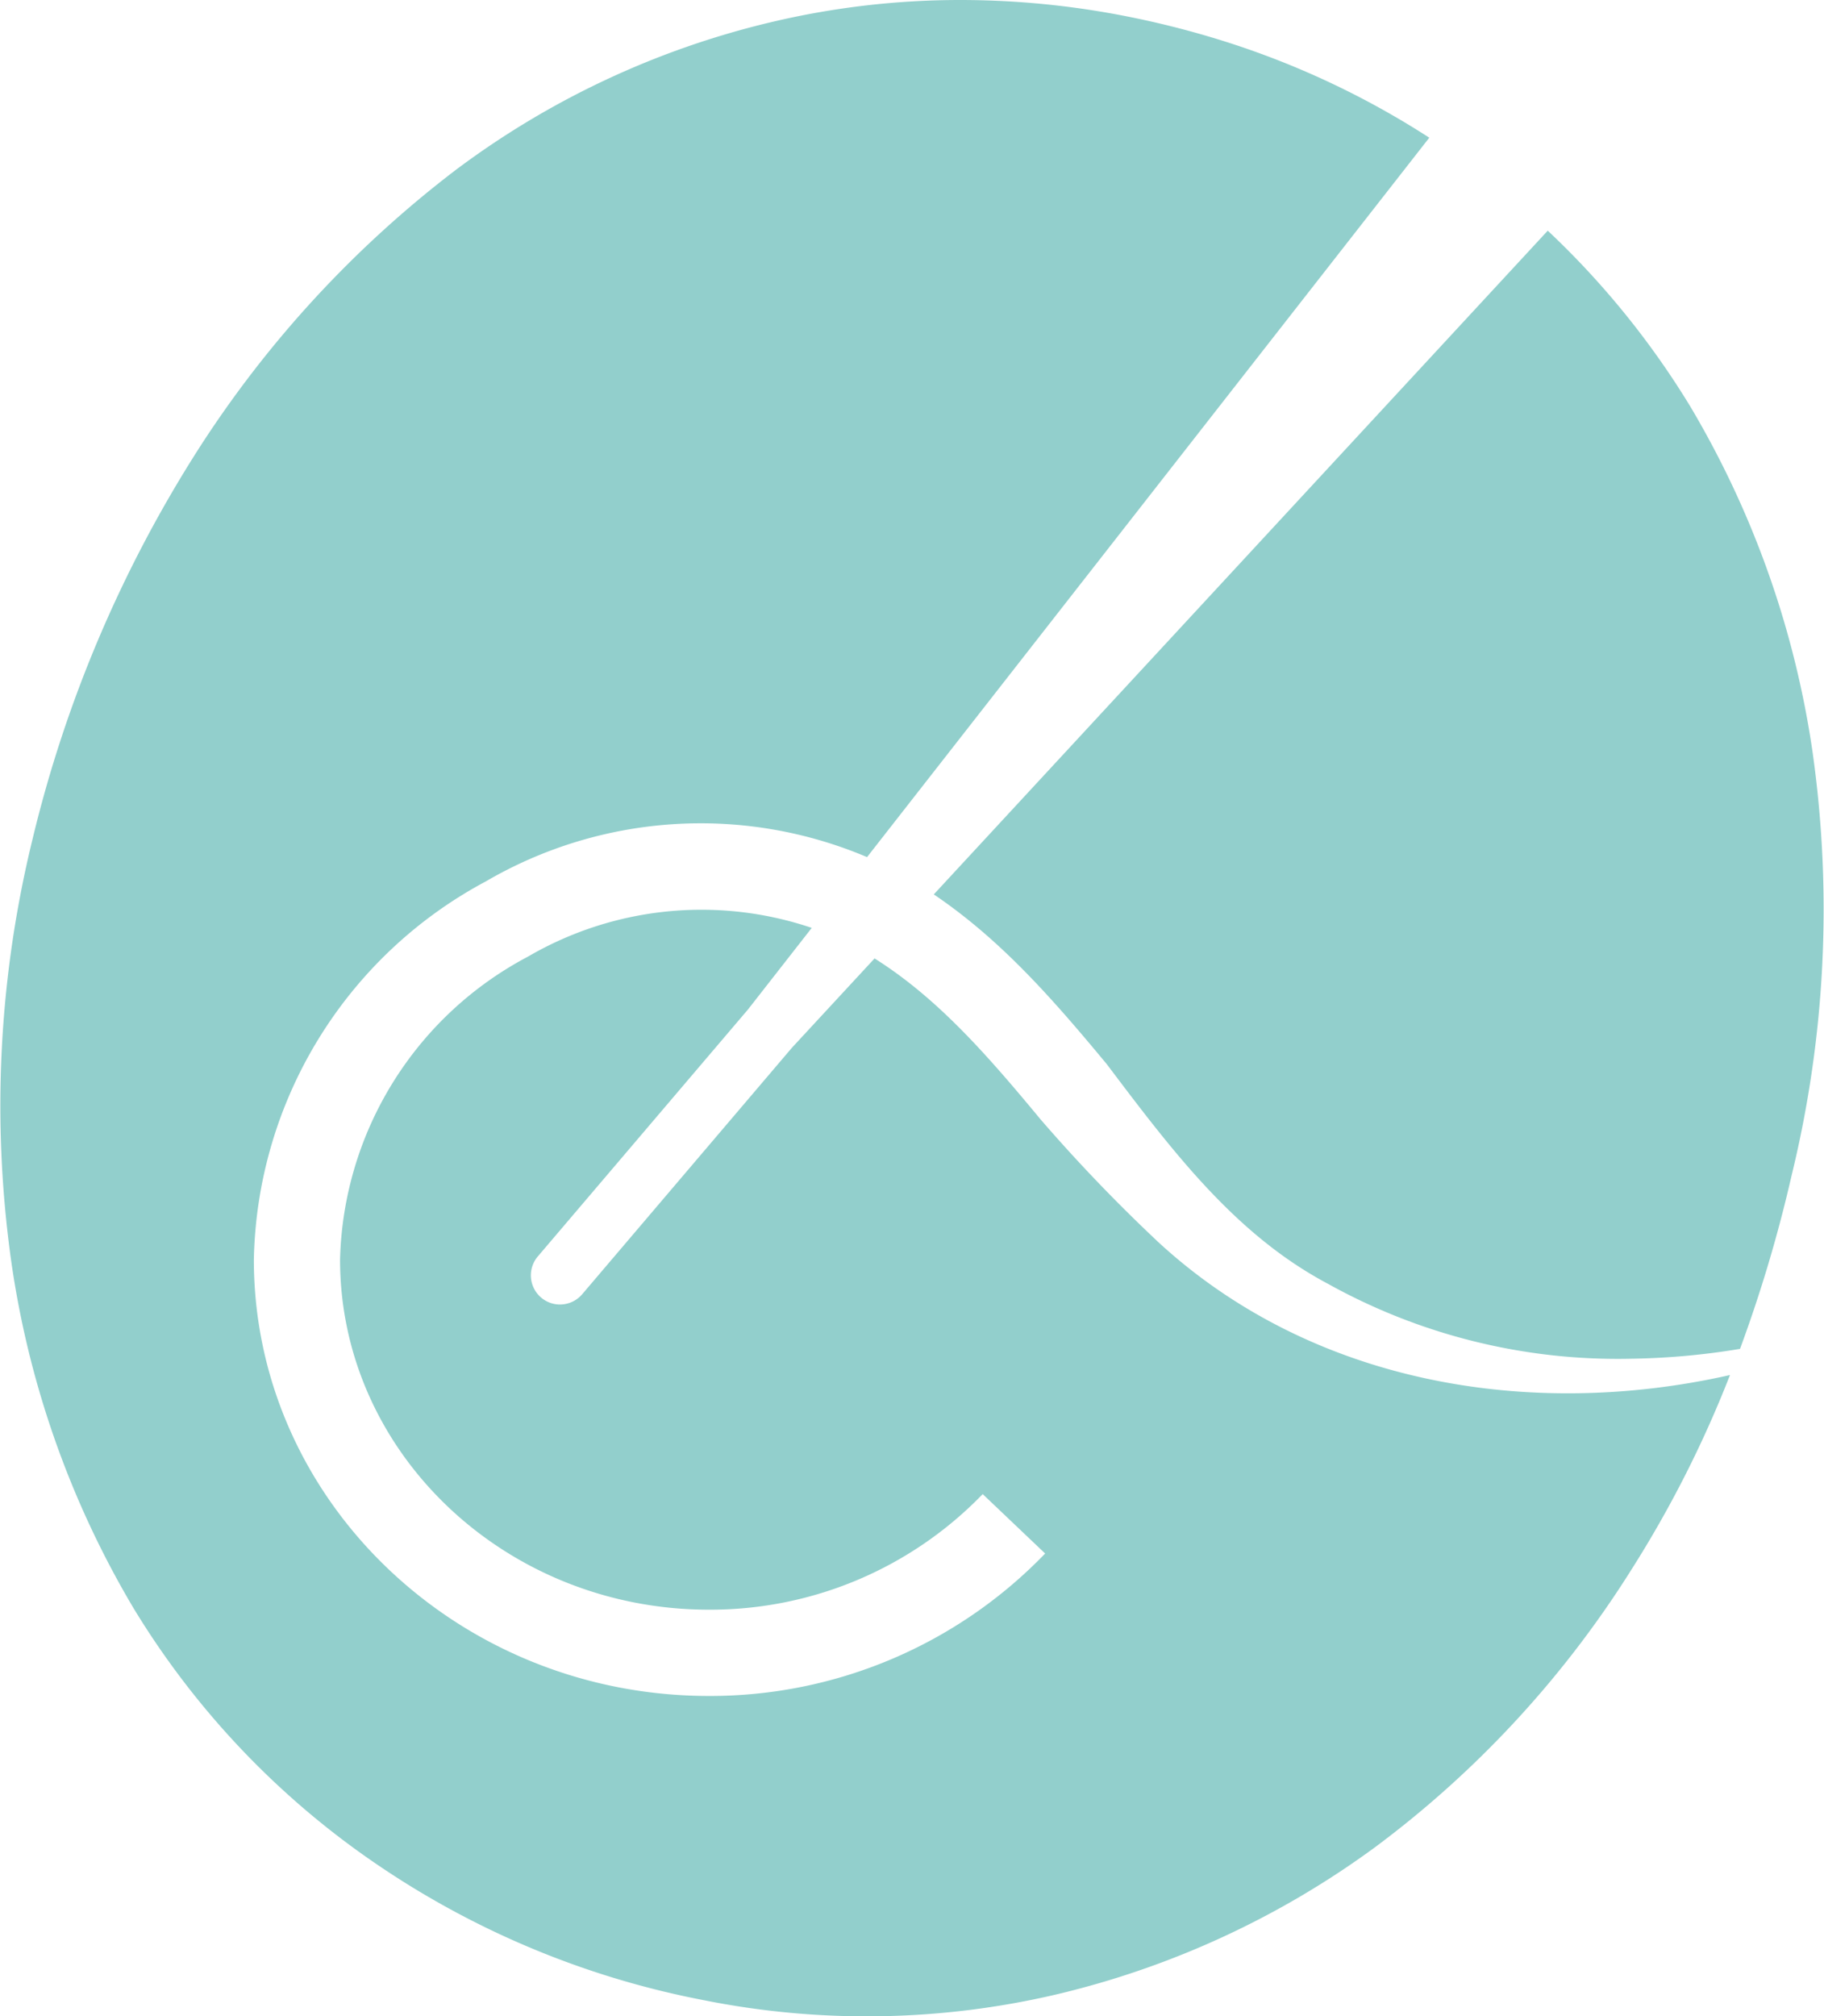
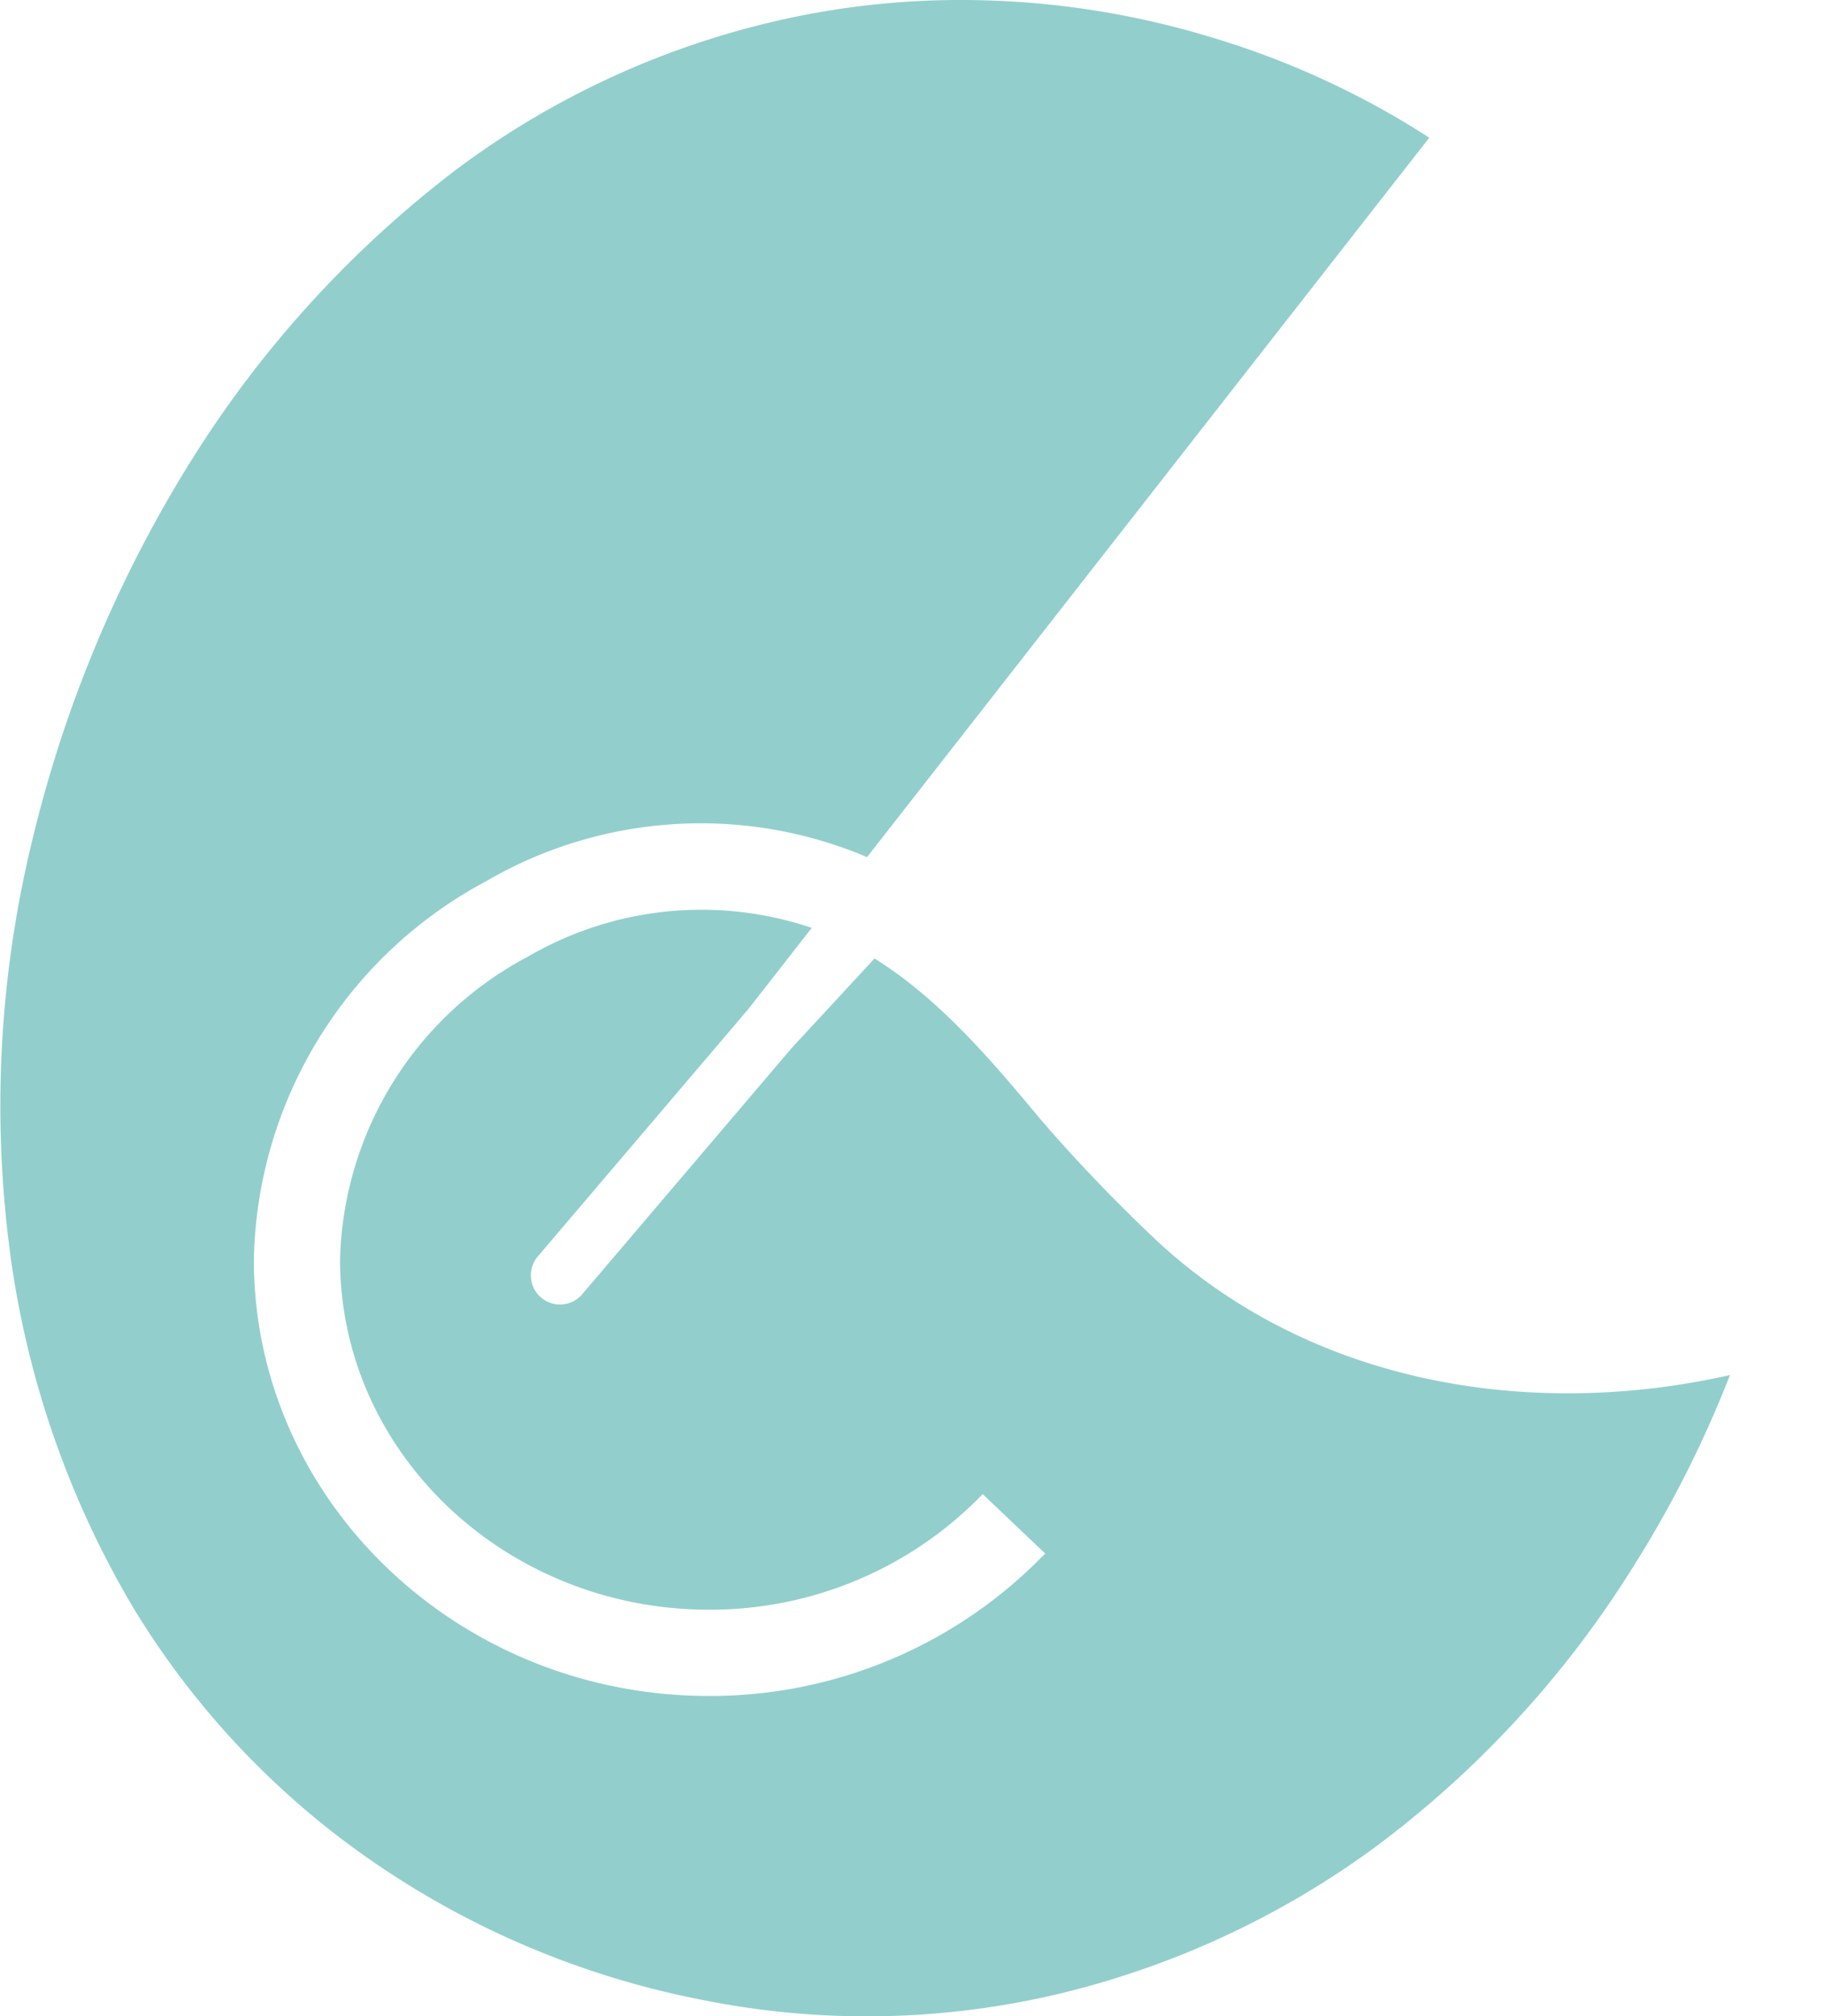
<svg xmlns="http://www.w3.org/2000/svg" id="Beeldmerk" width="97" height="107.185" viewBox="0 0 97 107.185">
  <defs>
    <clipPath id="clip-path">
      <rect id="Rectangle_235" data-name="Rectangle 235" width="97" height="107.185" fill="none" />
    </clipPath>
  </defs>
  <g id="Group_1673" data-name="Group 1673" clip-path="url(#clip-path)">
-     <path id="Path_2576" data-name="Path 2576" d="M61.516,65.949a86.847,86.847,0,0,1-6.18-6.446c-2.848-3.437-5.484-6.452-8.827-8.555l-4.4,4.754L30.96,68.8a1.556,1.556,0,0,1-1.182.545,1.6,1.6,0,0,1-.289-.027A1.552,1.552,0,0,1,28.6,66.79L39.779,53.66l3.39-4.336a18.328,18.328,0,0,0-15.1,1.532,18.722,18.722,0,0,0-9.985,16.1c0,10.262,8.8,18.611,19.614,18.611A20.14,20.14,0,0,0,52.26,79.423l3.321,3.158A24.739,24.739,0,0,1,37.7,90.153c-13.342,0-24.2-10.4-24.2-23.193A23.3,23.3,0,0,1,25.84,46.851a22.676,22.676,0,0,1,20.27-1.289L76.009,7.32A45.052,45.052,0,0,0,64.676,2.061a48.445,48.445,0,0,0-4.8-1.2A45.73,45.73,0,0,0,51.083,0,43.508,43.508,0,0,0,41.055,1.167,45.445,45.445,0,0,0,24.2,9.061,58.16,58.16,0,0,0,10.621,23.768a67.967,67.967,0,0,0-8.9,20.878A59.49,59.49,0,0,0,.588,66.982,49.919,49.919,0,0,0,7.11,85.5,44.237,44.237,0,0,0,19.889,99a46.41,46.41,0,0,0,17.487,7.315,44.211,44.211,0,0,0,18.819-.3,46.9,46.9,0,0,0,16.994-7.869A54.518,54.518,0,0,0,86.741,83.465,59.845,59.845,0,0,0,92,73.094c-10.64,2.4-22.279.475-30.486-7.144" transform="translate(0 0)" fill="#92cfcc" />
-     <path id="Path_2577" data-name="Path 2577" d="M247.494,77.432a50.037,50.037,0,0,0-6.523-18.513,44.783,44.783,0,0,0-7.581-9.346L200.74,84.855c3.557,2.405,6.294,5.52,9.206,9.033h0c3.516,4.659,6.848,9.066,11.755,11.667a31.725,31.725,0,0,0,16.114,3.983,38.555,38.555,0,0,0,5.8-.524,74.678,74.678,0,0,0,2.741-9.209,59.629,59.629,0,0,0,1.137-22.372" transform="translate(-151.081 -37.311)" fill="#92cfcc" />
+     <path id="Path_2576" data-name="Path 2576" d="M61.516,65.949a86.847,86.847,0,0,1-6.18-6.446c-2.848-3.437-5.484-6.452-8.827-8.555l-4.4,4.754L30.96,68.8a1.556,1.556,0,0,1-1.182.545,1.6,1.6,0,0,1-.289-.027A1.552,1.552,0,0,1,28.6,66.79L39.779,53.66l3.39-4.336a18.328,18.328,0,0,0-15.1,1.532,18.722,18.722,0,0,0-9.985,16.1c0,10.262,8.8,18.611,19.614,18.611A20.14,20.14,0,0,0,52.26,79.423l3.321,3.158A24.739,24.739,0,0,1,37.7,90.153c-13.342,0-24.2-10.4-24.2-23.193A23.3,23.3,0,0,1,25.84,46.851a22.676,22.676,0,0,1,20.27-1.289L76.009,7.32A45.052,45.052,0,0,0,64.676,2.061A45.73,45.73,0,0,0,51.083,0,43.508,43.508,0,0,0,41.055,1.167,45.445,45.445,0,0,0,24.2,9.061,58.16,58.16,0,0,0,10.621,23.768a67.967,67.967,0,0,0-8.9,20.878A59.49,59.49,0,0,0,.588,66.982,49.919,49.919,0,0,0,7.11,85.5,44.237,44.237,0,0,0,19.889,99a46.41,46.41,0,0,0,17.487,7.315,44.211,44.211,0,0,0,18.819-.3,46.9,46.9,0,0,0,16.994-7.869A54.518,54.518,0,0,0,86.741,83.465,59.845,59.845,0,0,0,92,73.094c-10.64,2.4-22.279.475-30.486-7.144" transform="translate(0 0)" fill="#92cfcc" />
  </g>
</svg>